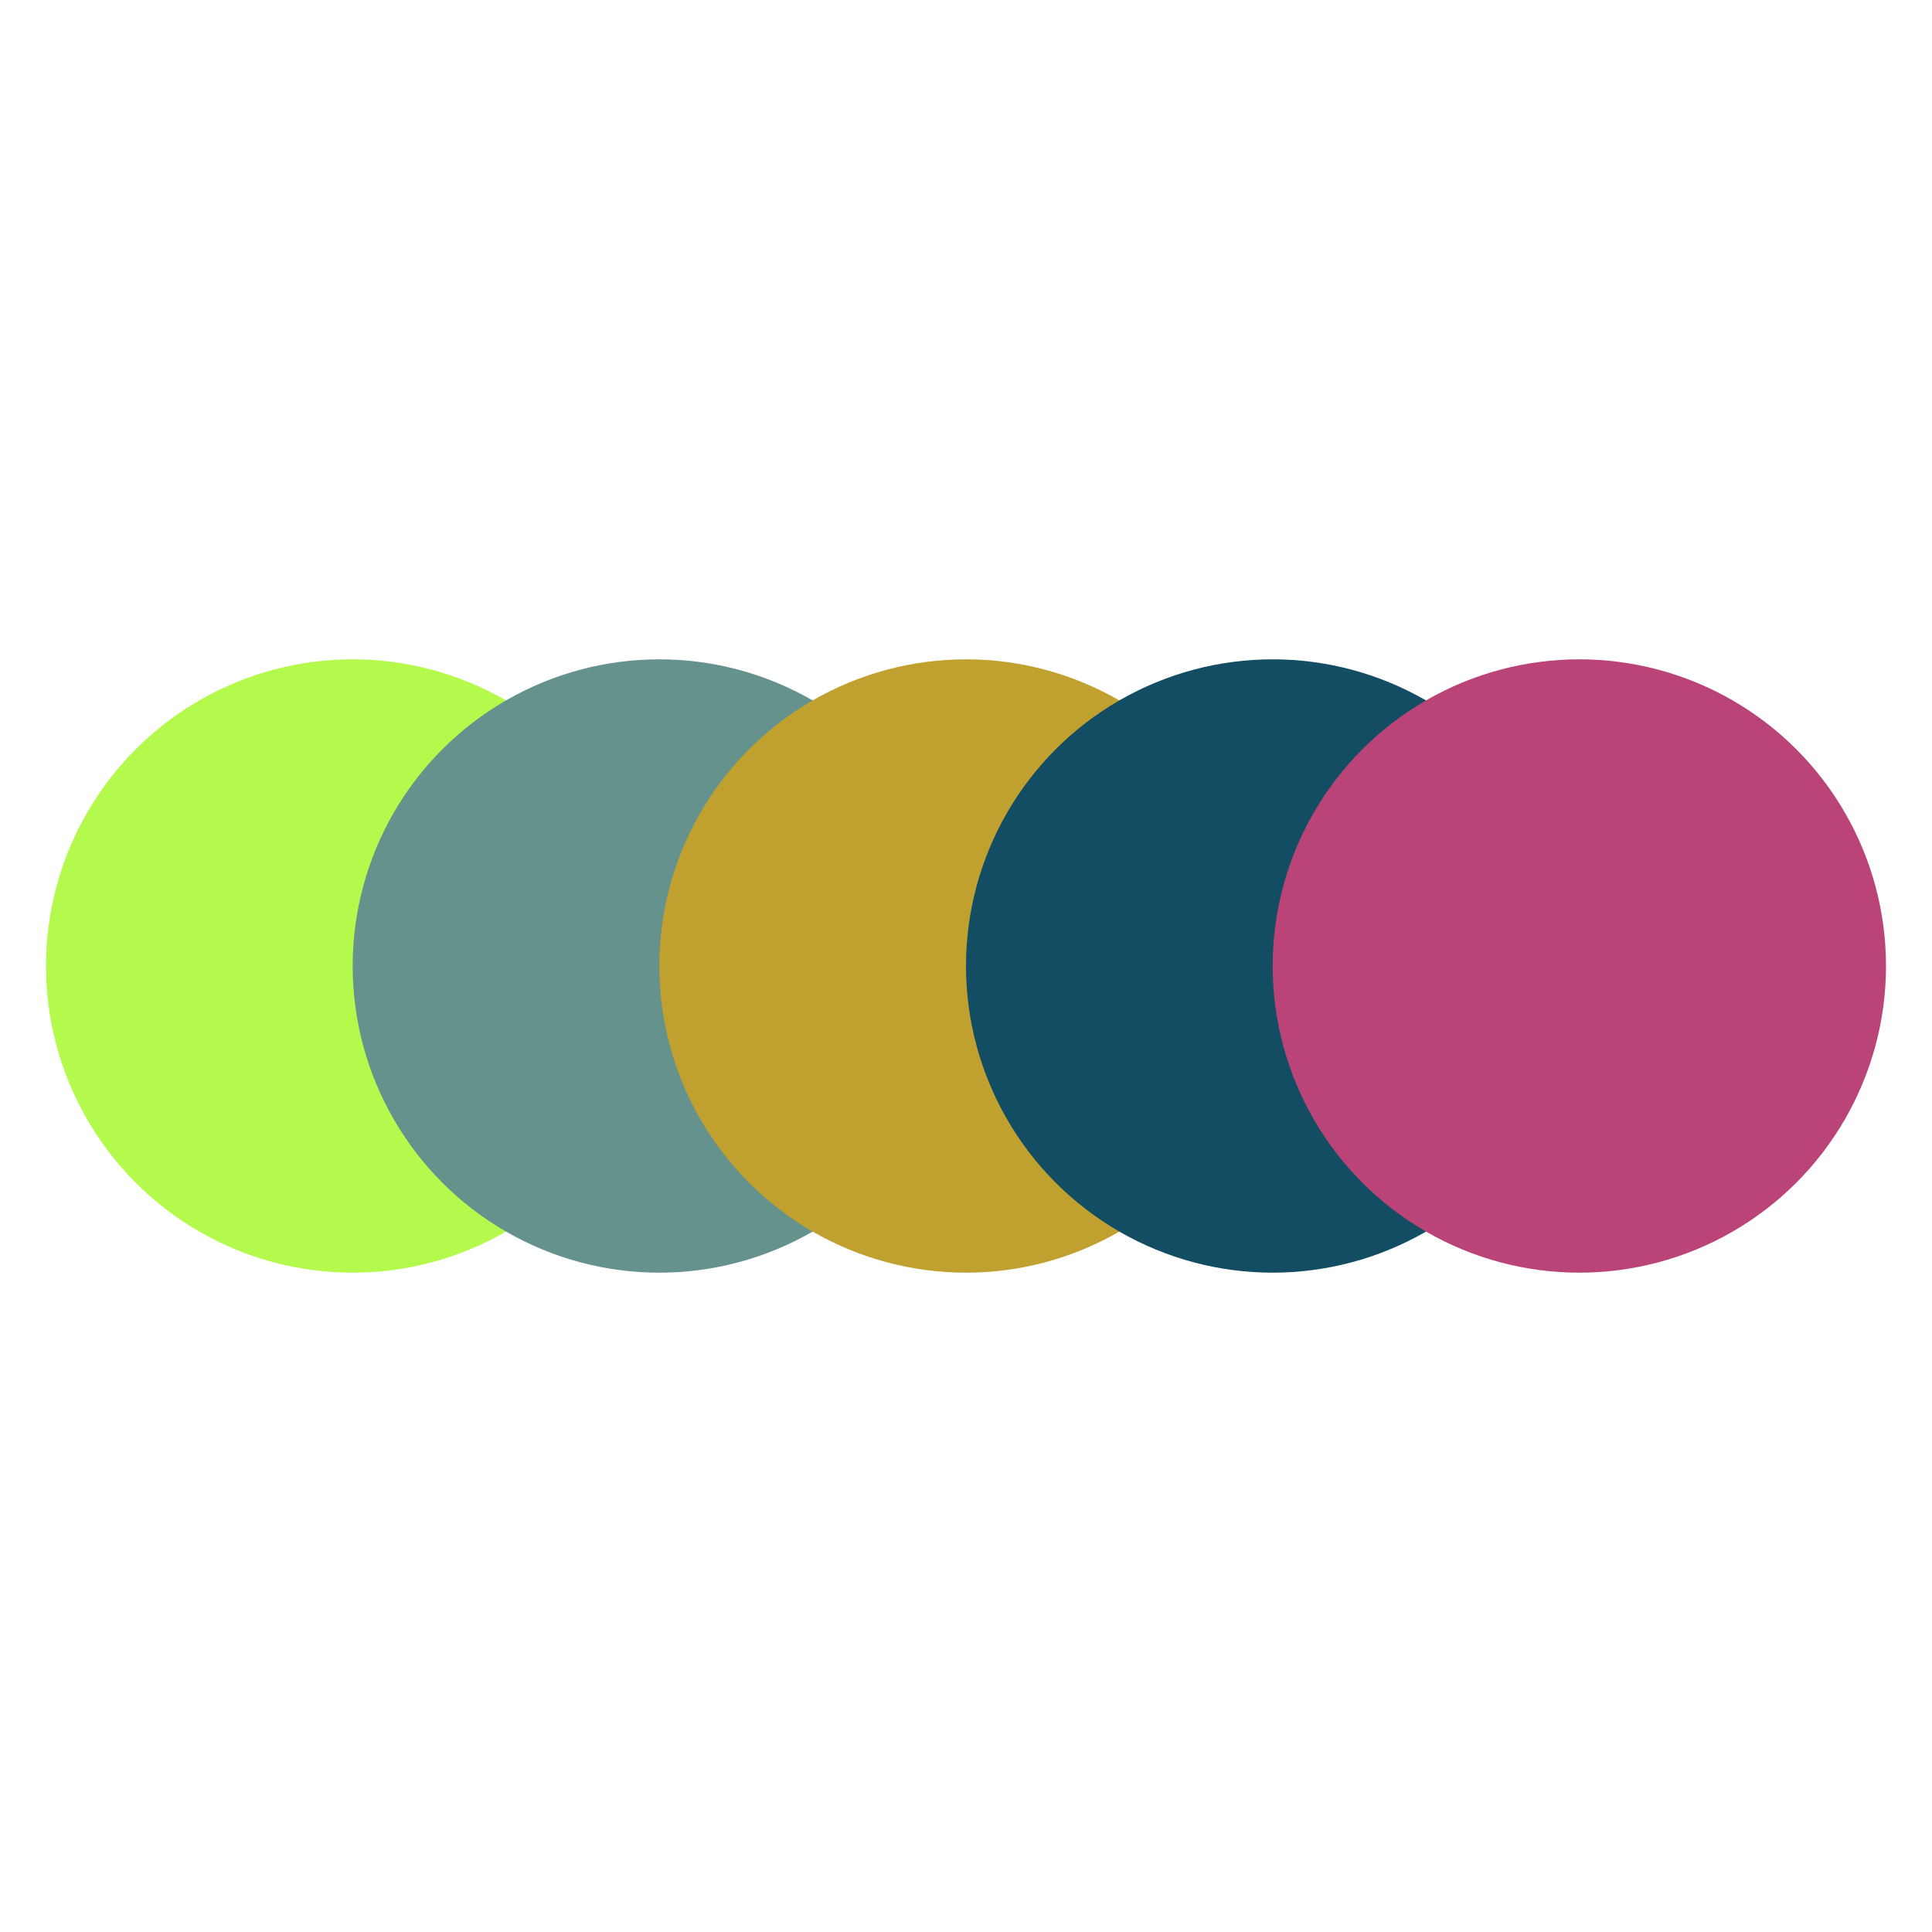
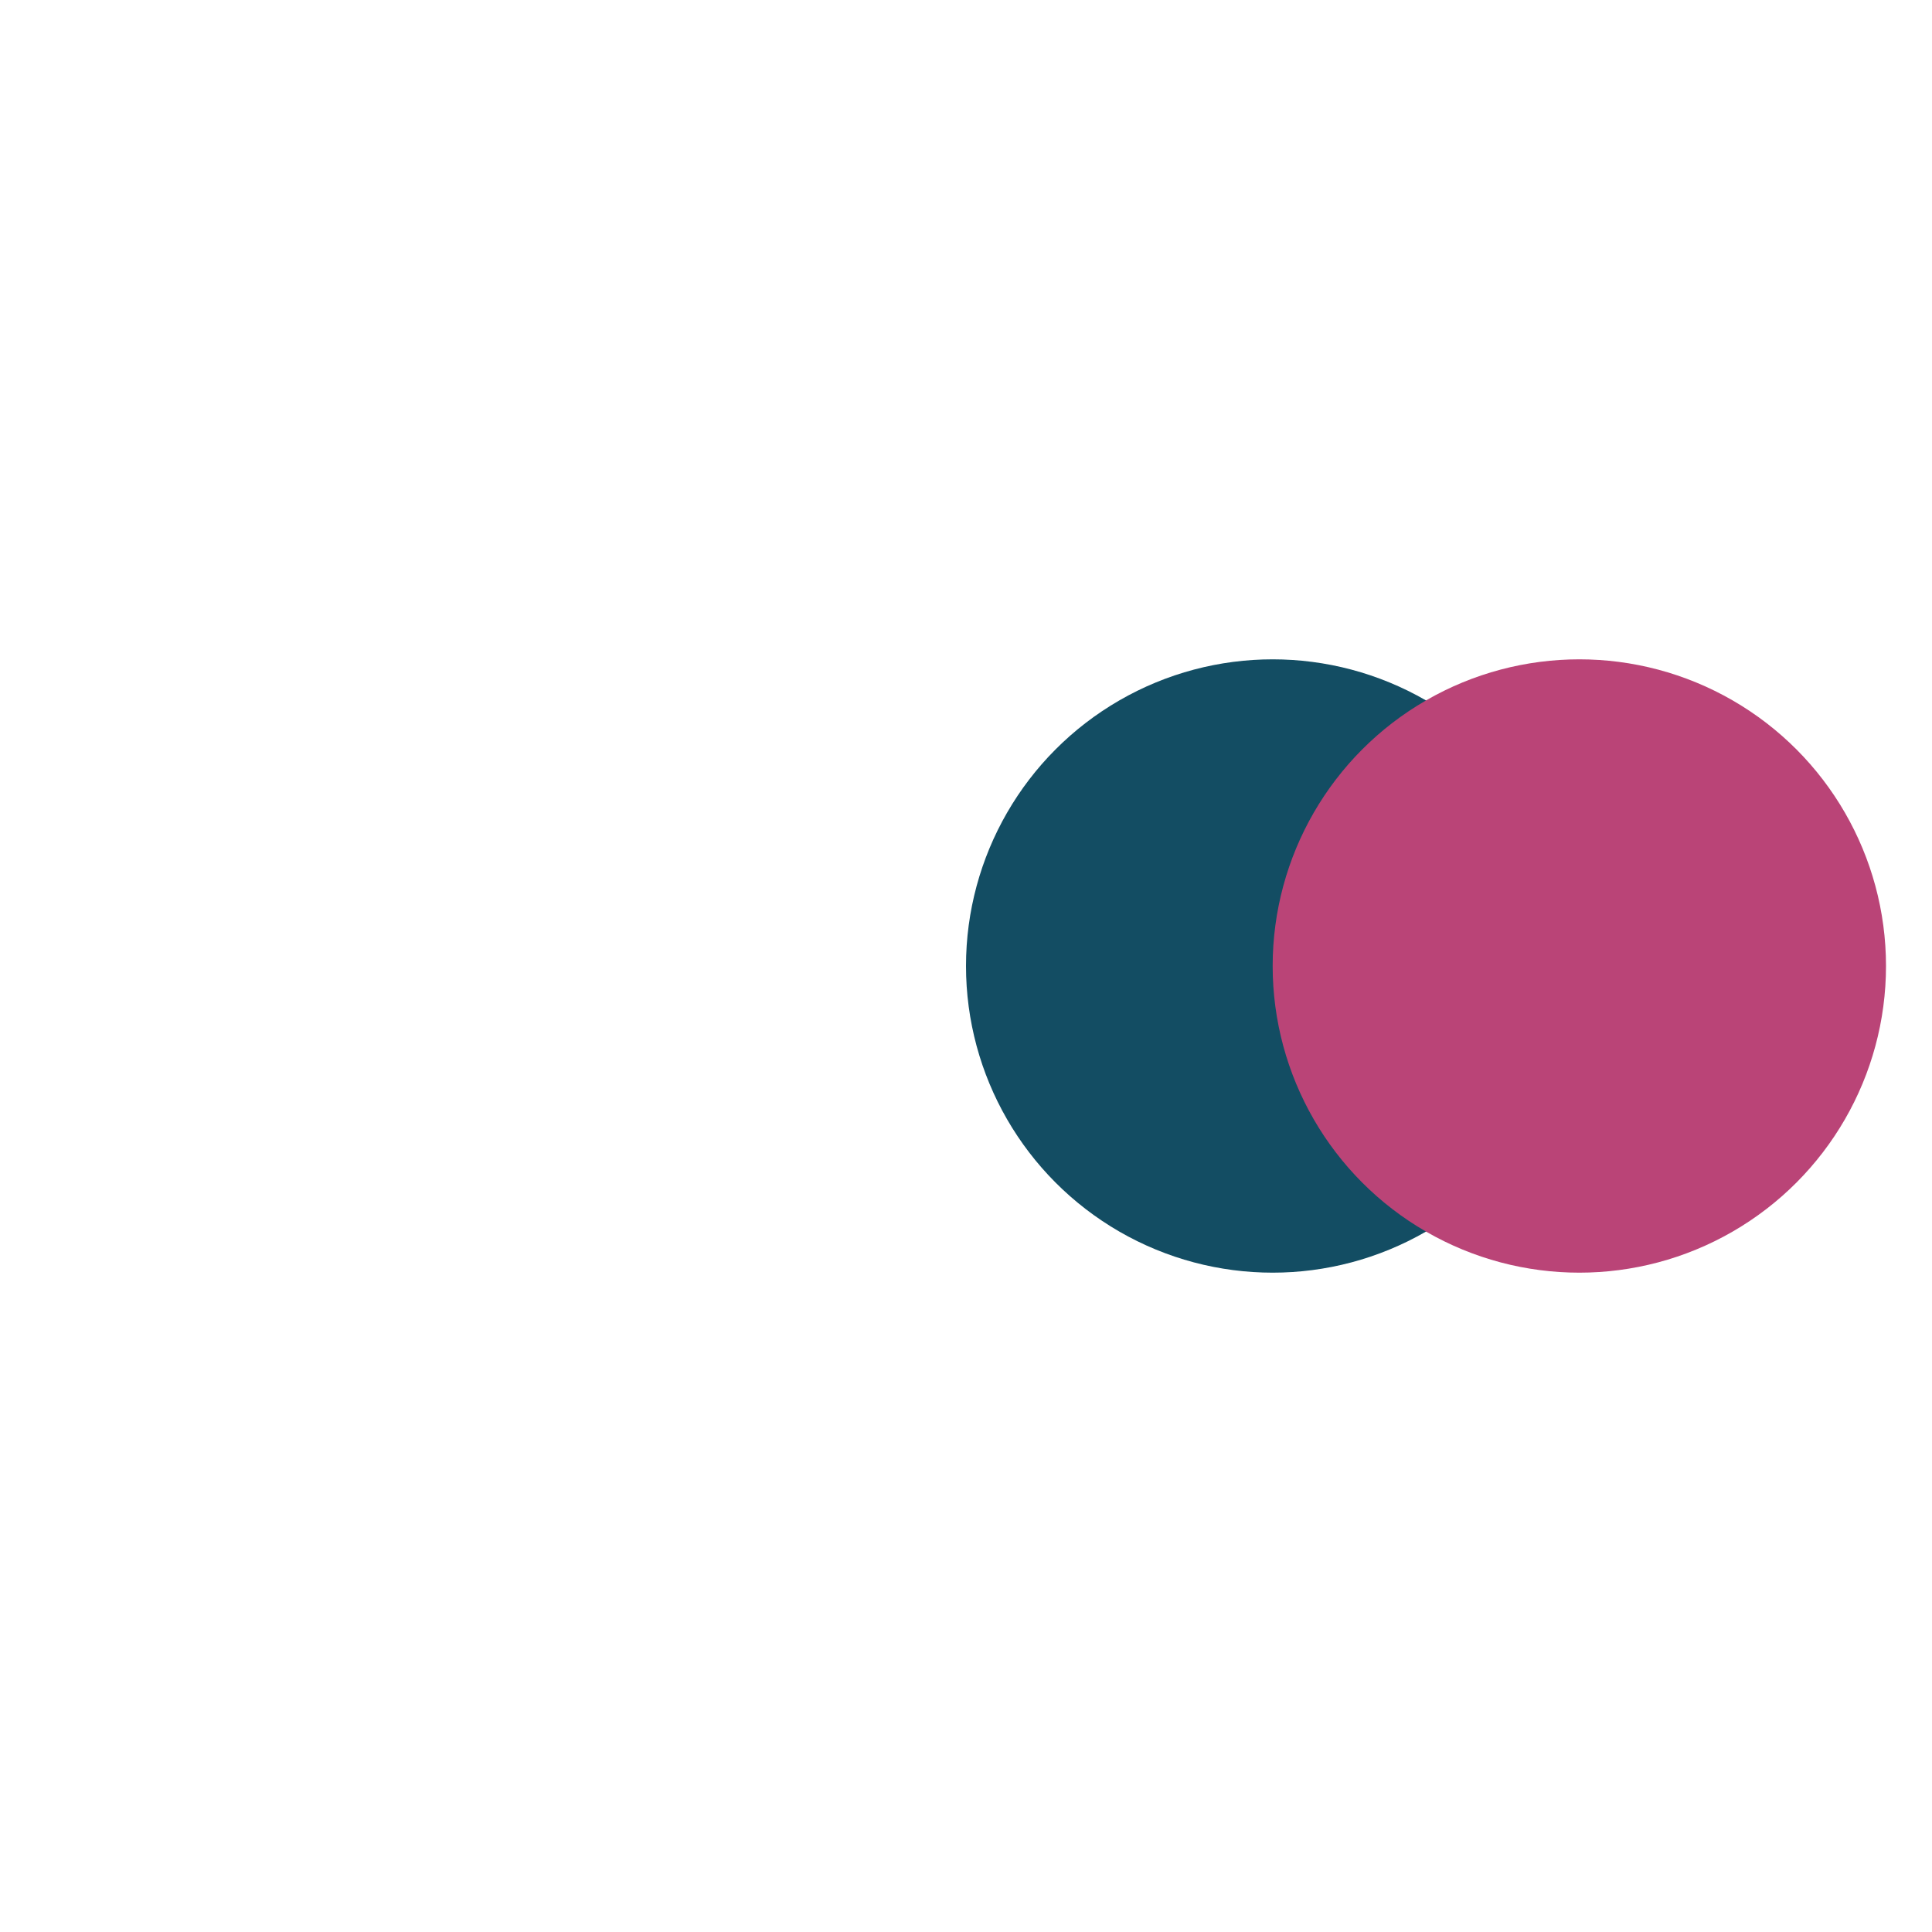
<svg xmlns="http://www.w3.org/2000/svg" viewBox="0 0 126 126" width="1260" height="1260">
  <rect width="100%" height="100%" fill="white" />
  <g transform="translate(3, 3)">
-     <circle cx="20" cy="60" r="20" fill="#B4FA4C" />
-     <circle cx="40" cy="60" r="20" fill="#66928D" />
-     <circle cx="60" cy="60" r="20" fill="#C0A02F" />
    <circle cx="80" cy="60" r="20" fill="#134D63" />
    <circle cx="100" cy="60" r="20" fill="#BA4477" />
  </g>
</svg>